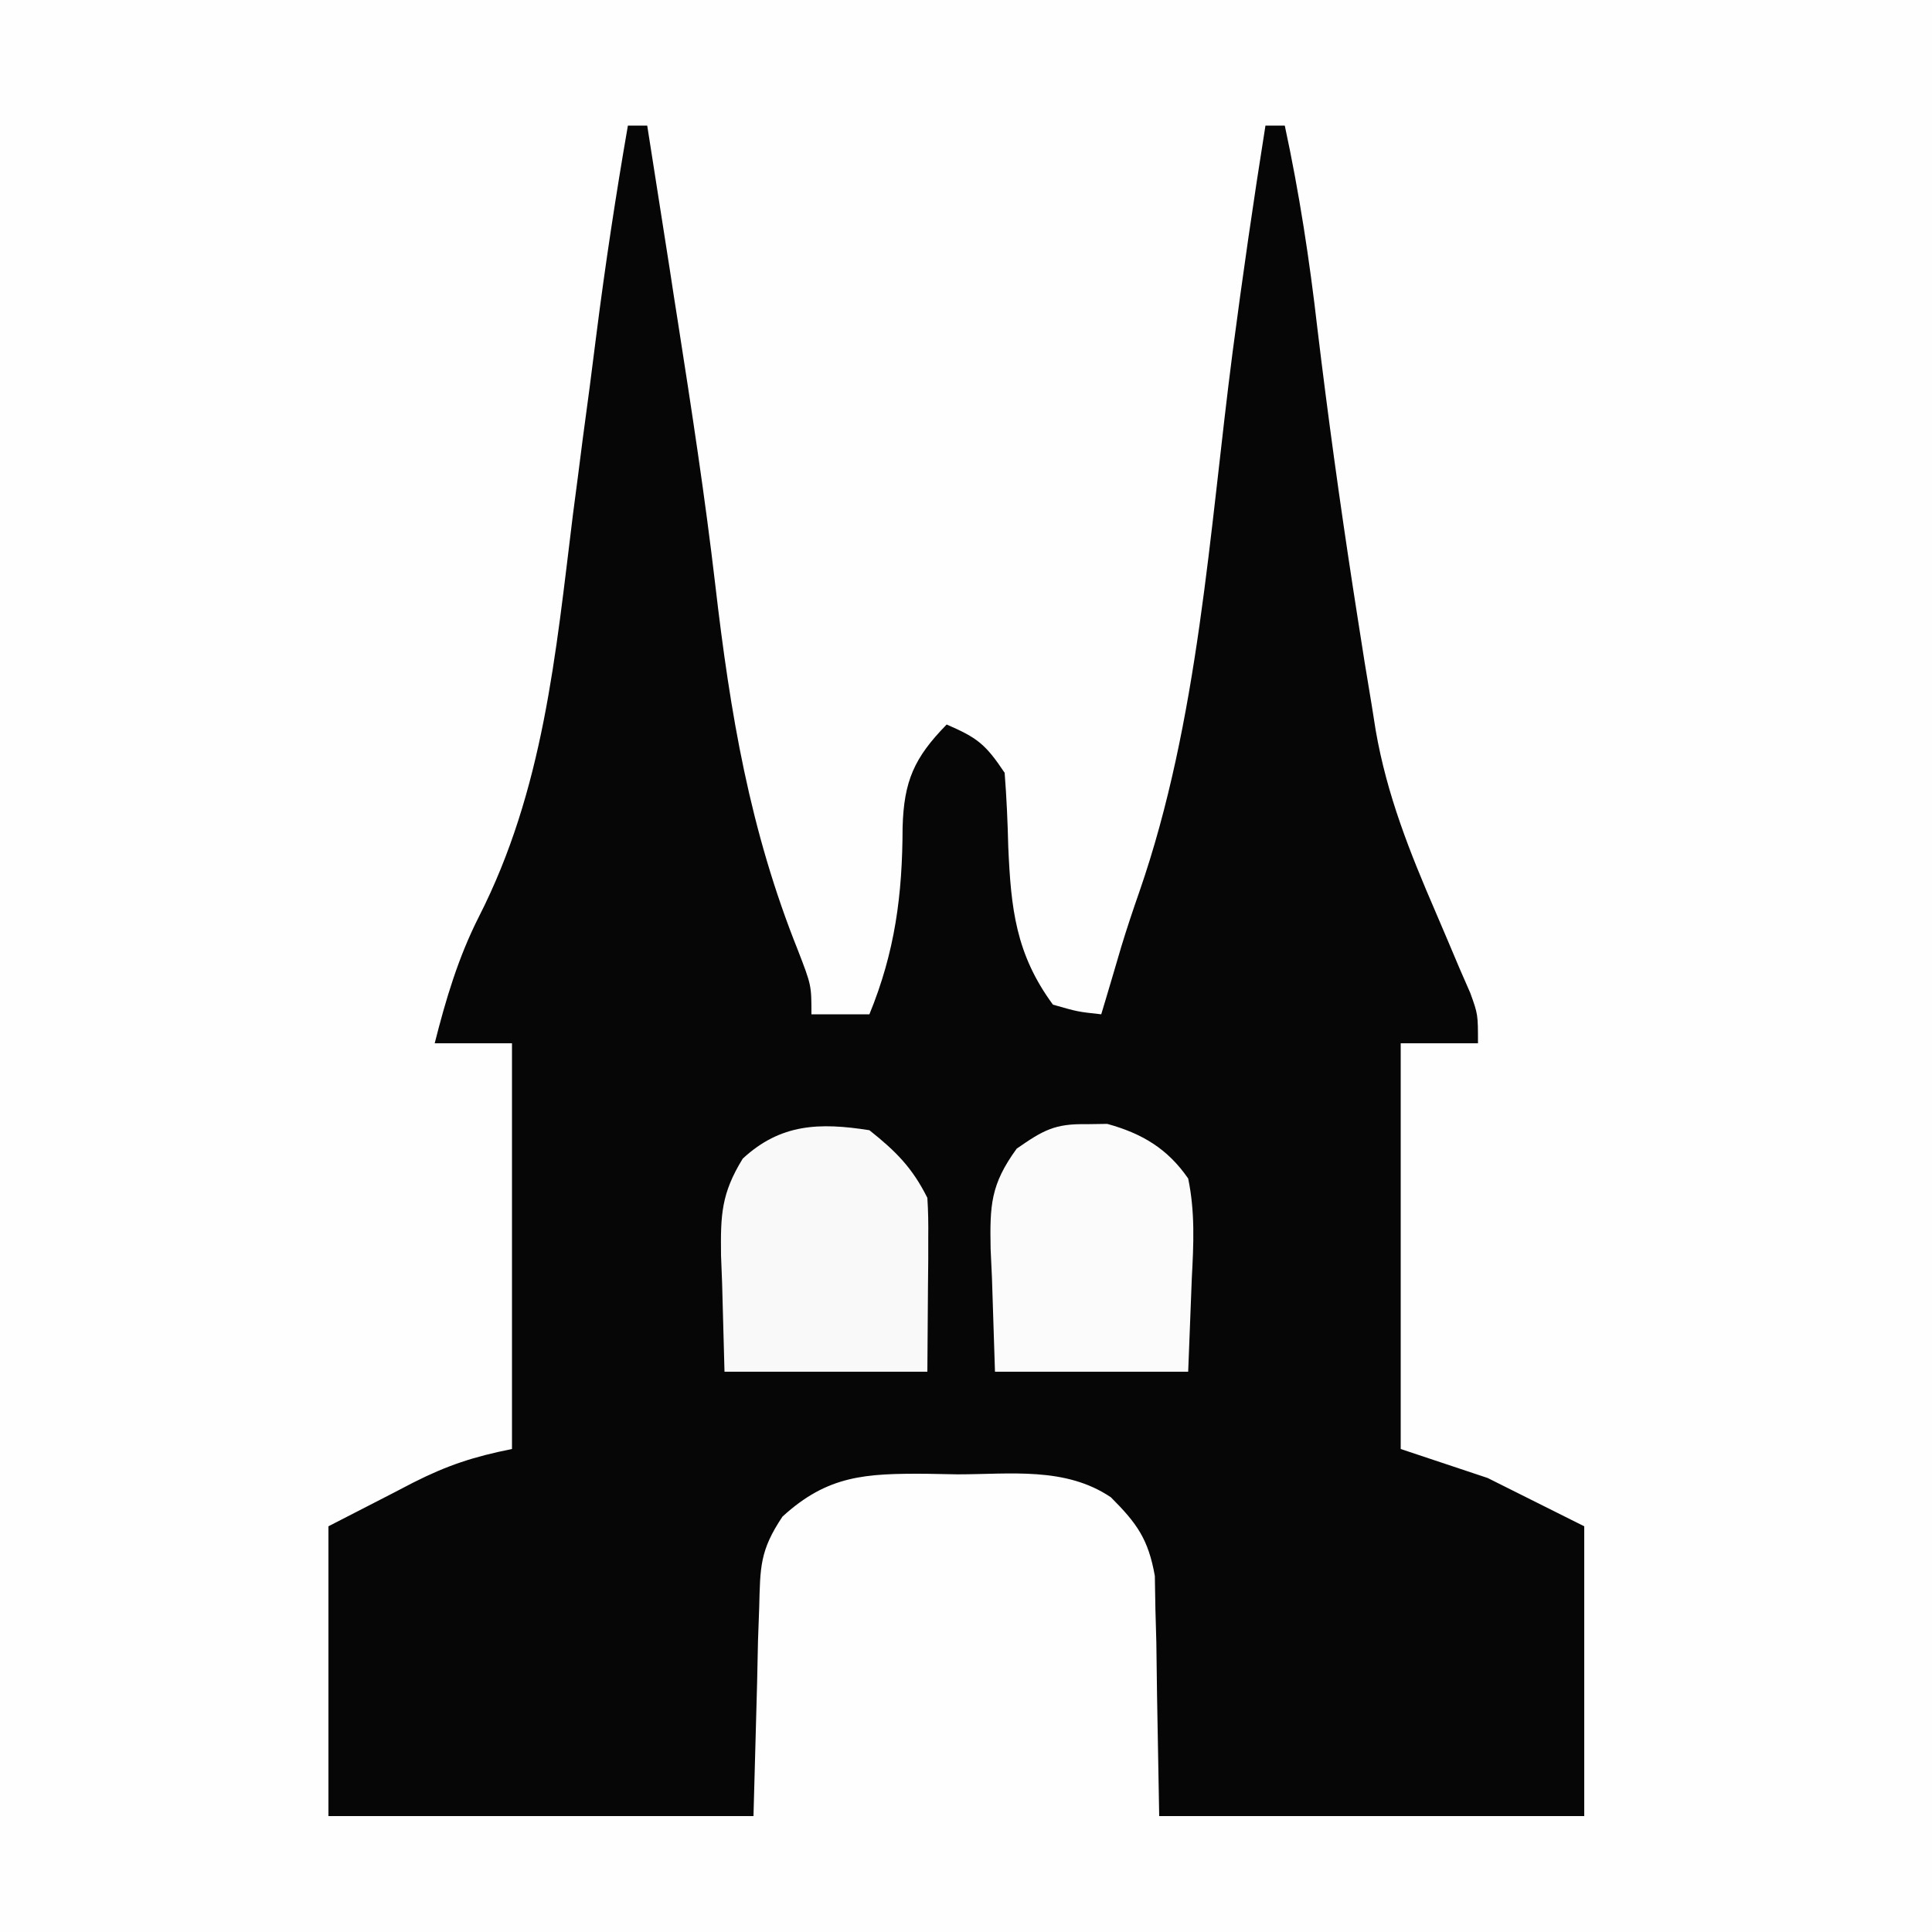
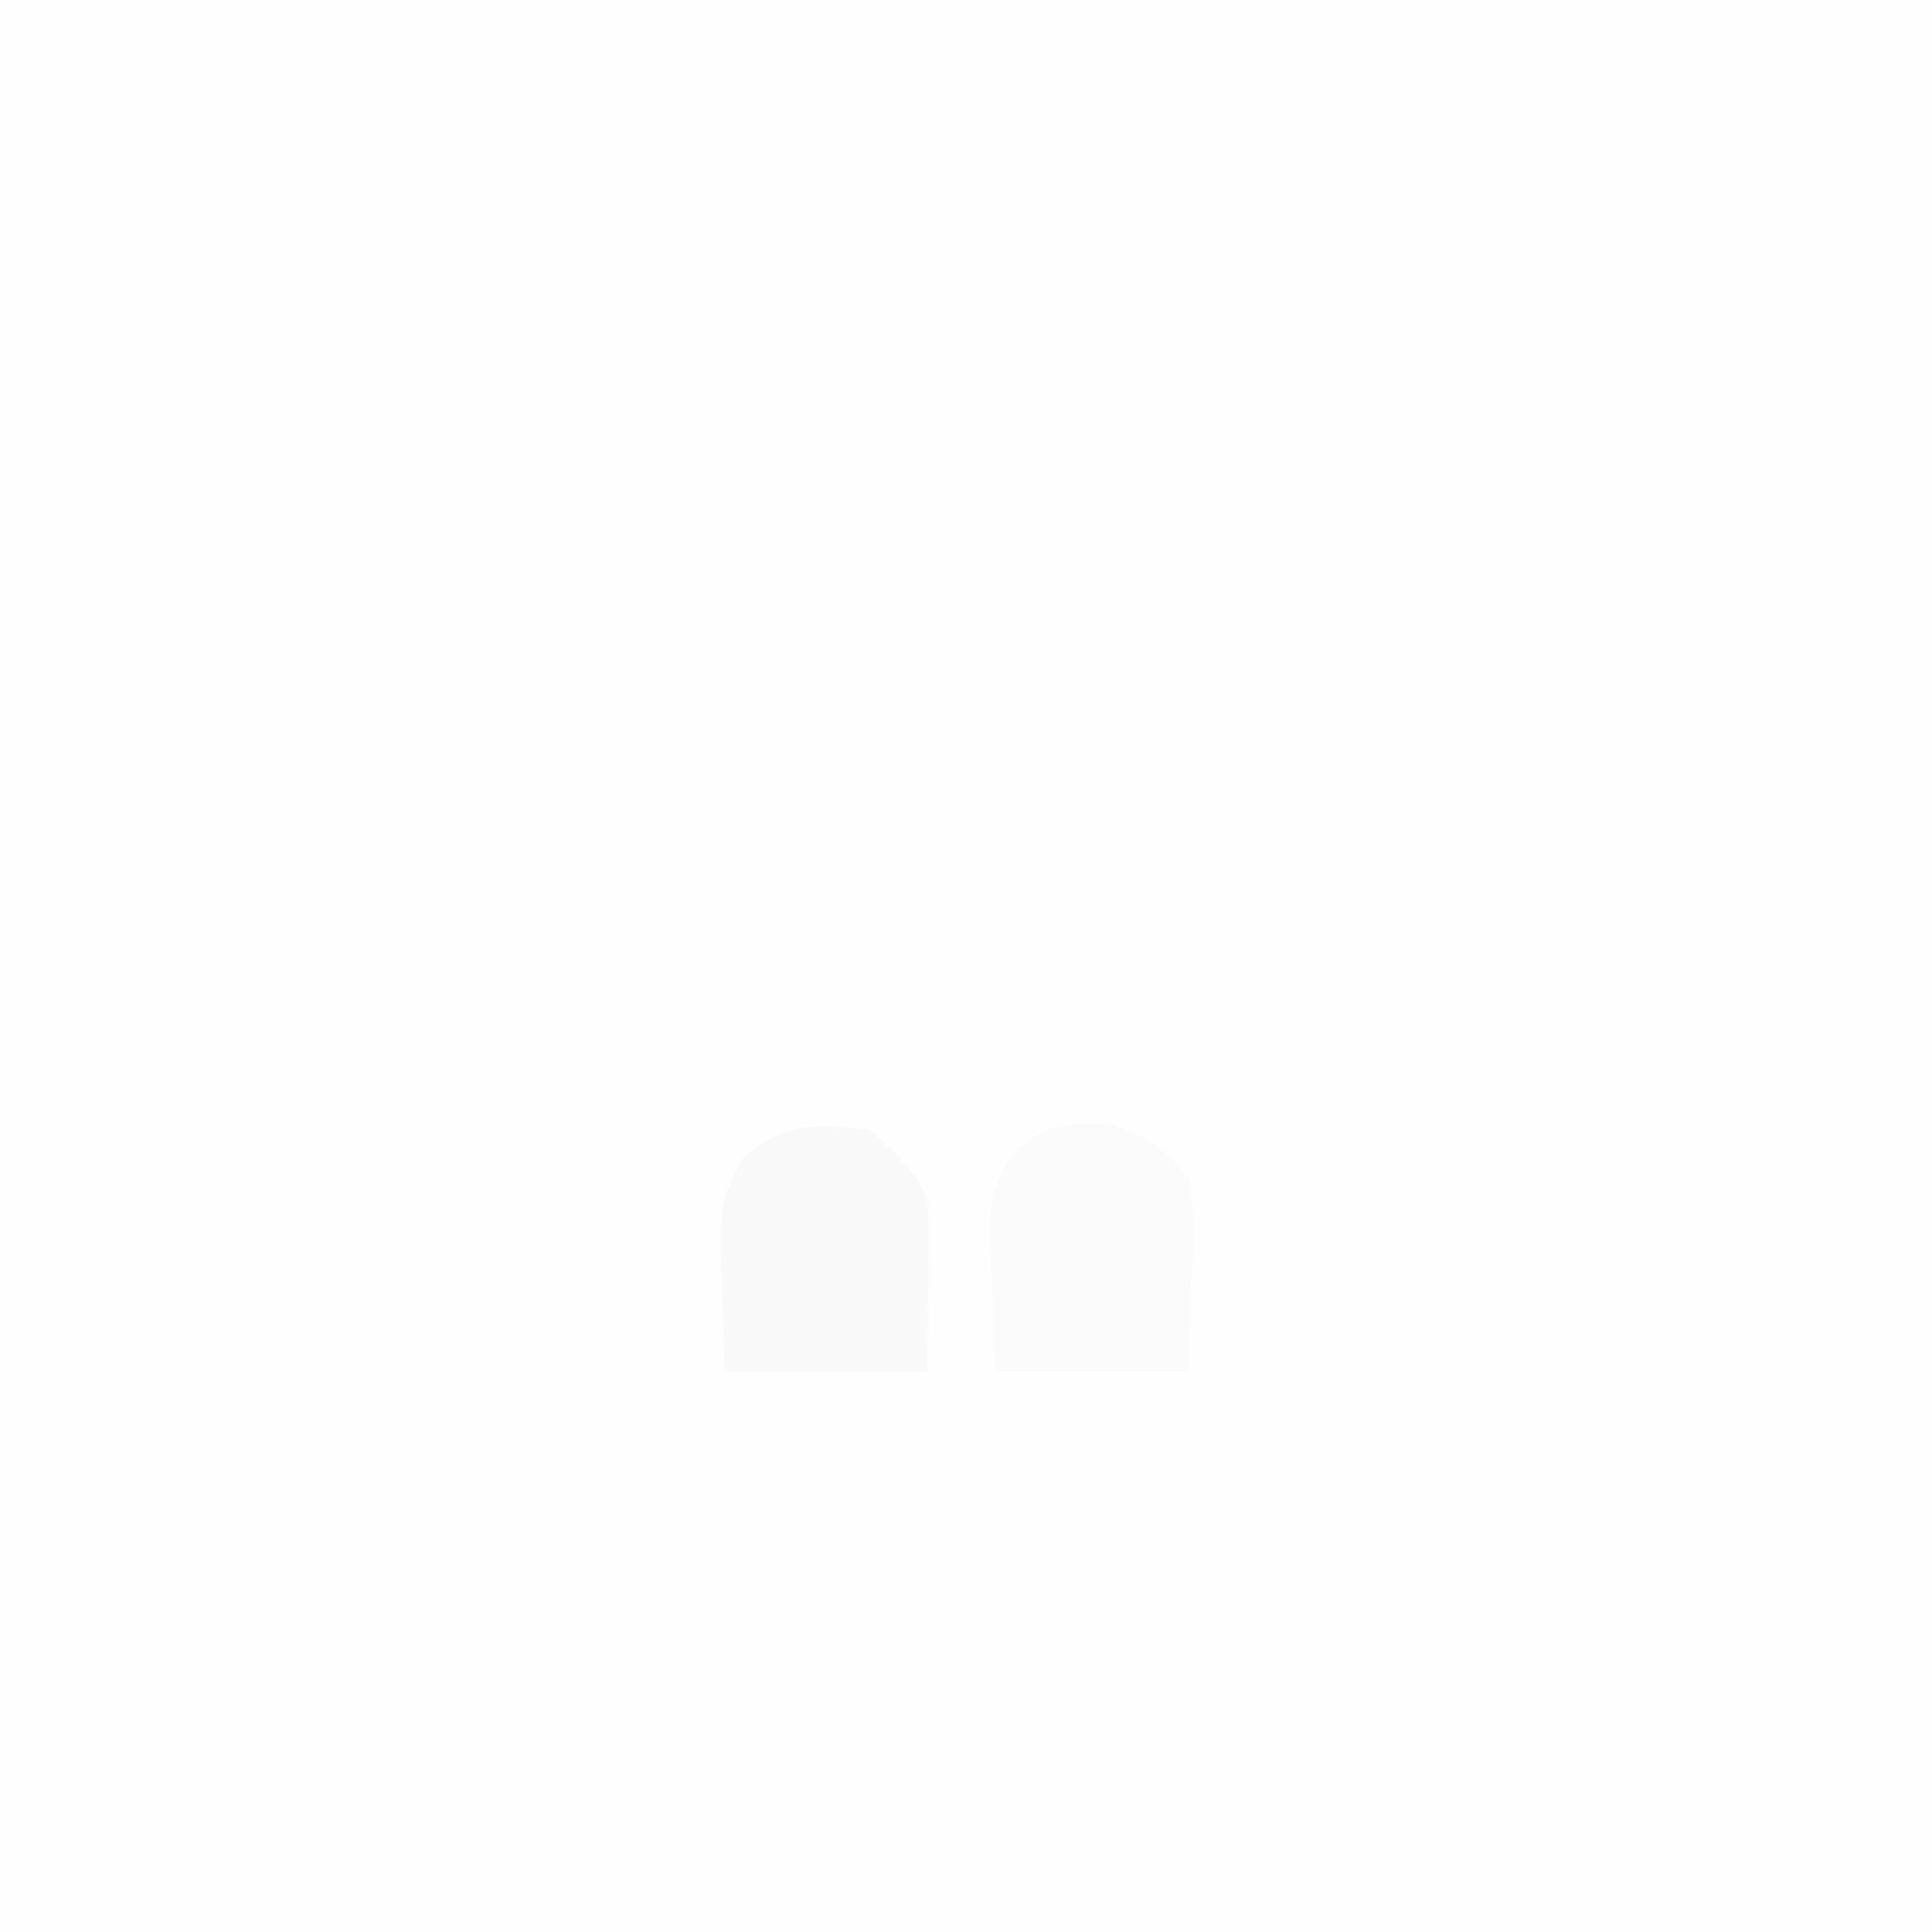
<svg xmlns="http://www.w3.org/2000/svg" width="50px" height="50px" viewBox="0 0 50 50" version="1.1">
  <g id="surface1">
    <rect x="0" y="0" width="50" height="50" style="fill:rgb(99.608%,99.608%,99.608%);fill-opacity:1;stroke:none;" />
-     <path style=" stroke:none;fill-rule:nonzero;fill:rgb(2.353%,2.353%,2.353%);fill-opacity:1;" d="M 16.25 3.25 L 16.75 3.25 C 16.945 4.496 17.141 5.742 17.336 6.988 C 17.402 7.434 17.473 7.879 17.543 8.324 C 17.898 10.594 18.246 12.859 18.512 15.141 C 18.898 18.465 19.402 21.48 20.652 24.598 C 21 25.5 21 25.5 21 26.25 L 22.5 26.25 C 23.164 24.633 23.355 23.156 23.359 21.418 C 23.391 20.211 23.66 19.609 24.5 18.75 C 25.289 19.094 25.5 19.25 26 20 C 26.051 20.645 26.078 21.273 26.094 21.922 C 26.164 23.508 26.285 24.688 27.25 26 C 27.891 26.184 27.891 26.184 28.5 26.25 L 28.629 25.82 L 28.812 25.203 L 29.02 24.496 C 29.164 24.023 29.32 23.555 29.484 23.086 C 31.023 18.652 31.297 13.758 31.898 9.125 C 32.156 7.164 32.438 5.203 32.75 3.25 L 33.25 3.25 C 33.625 4.992 33.891 6.727 34.094 8.5 C 34.363 10.742 34.672 12.984 35.016 15.219 L 35.141 16.023 C 35.254 16.766 35.375 17.508 35.5 18.25 L 35.602 18.895 C 35.891 20.57 36.484 22.055 37.156 23.609 C 37.363 24.094 37.57 24.578 37.773 25.062 L 38.051 25.699 C 38.25 26.25 38.25 26.25 38.25 27 L 36.25 27 L 36.25 37.5 L 38.5 38.25 L 41 39.5 L 41 47 L 30 47 C 29.938 43.578 29.938 43.578 29.926 42.508 L 29.902 41.652 L 29.887 40.785 C 29.719 39.836 29.426 39.426 28.75 38.75 C 27.57 37.953 26.148 38.156 24.781 38.156 L 23.965 38.141 C 22.402 38.133 21.422 38.176 20.25 39.25 C 19.66 40.133 19.676 40.555 19.648 41.605 L 19.617 42.461 L 19.594 43.547 L 19.5 47 L 8.5 47 L 8.5 39.5 L 10.172 38.641 L 10.691 38.371 C 11.578 37.922 12.258 37.699 13.25 37.5 L 13.25 27 L 11.25 27 C 11.539 25.859 11.859 24.781 12.391 23.73 C 14.07 20.434 14.379 16.945 14.828 13.312 C 14.914 12.672 14.996 12.027 15.078 11.383 C 15.203 10.477 15.32 9.57 15.434 8.66 C 15.664 6.852 15.938 5.047 16.25 3.25 " />
    <path style=" stroke:none;fill-rule:nonzero;fill:rgb(97.647%,97.647%,97.647%);fill-opacity:1;" d="M 22.5 29.25 C 23.188 29.797 23.609 30.219 24 31 C 24.023 31.344 24.027 31.688 24.023 32.031 L 24.023 32.586 L 24.016 33.281 L 24 35.5 L 18.75 35.5 L 18.688 33.203 L 18.66 32.484 C 18.648 31.445 18.664 30.891 19.223 29.984 C 20.203 29.078 21.211 29.047 22.5 29.25 " />
    <path style=" stroke:none;fill-rule:nonzero;fill:rgb(98.431%,98.431%,98.431%);fill-opacity:1;" d="M 28.109 29.094 L 28.656 29.086 C 29.562 29.336 30.219 29.73 30.75 30.5 C 30.93 31.367 30.891 32.195 30.844 33.078 L 30.75 35.5 L 25.75 35.5 L 25.672 33.078 L 25.637 32.32 C 25.617 31.195 25.633 30.66 26.312 29.727 C 26.992 29.254 27.297 29.078 28.109 29.094 " />
  </g>
</svg>